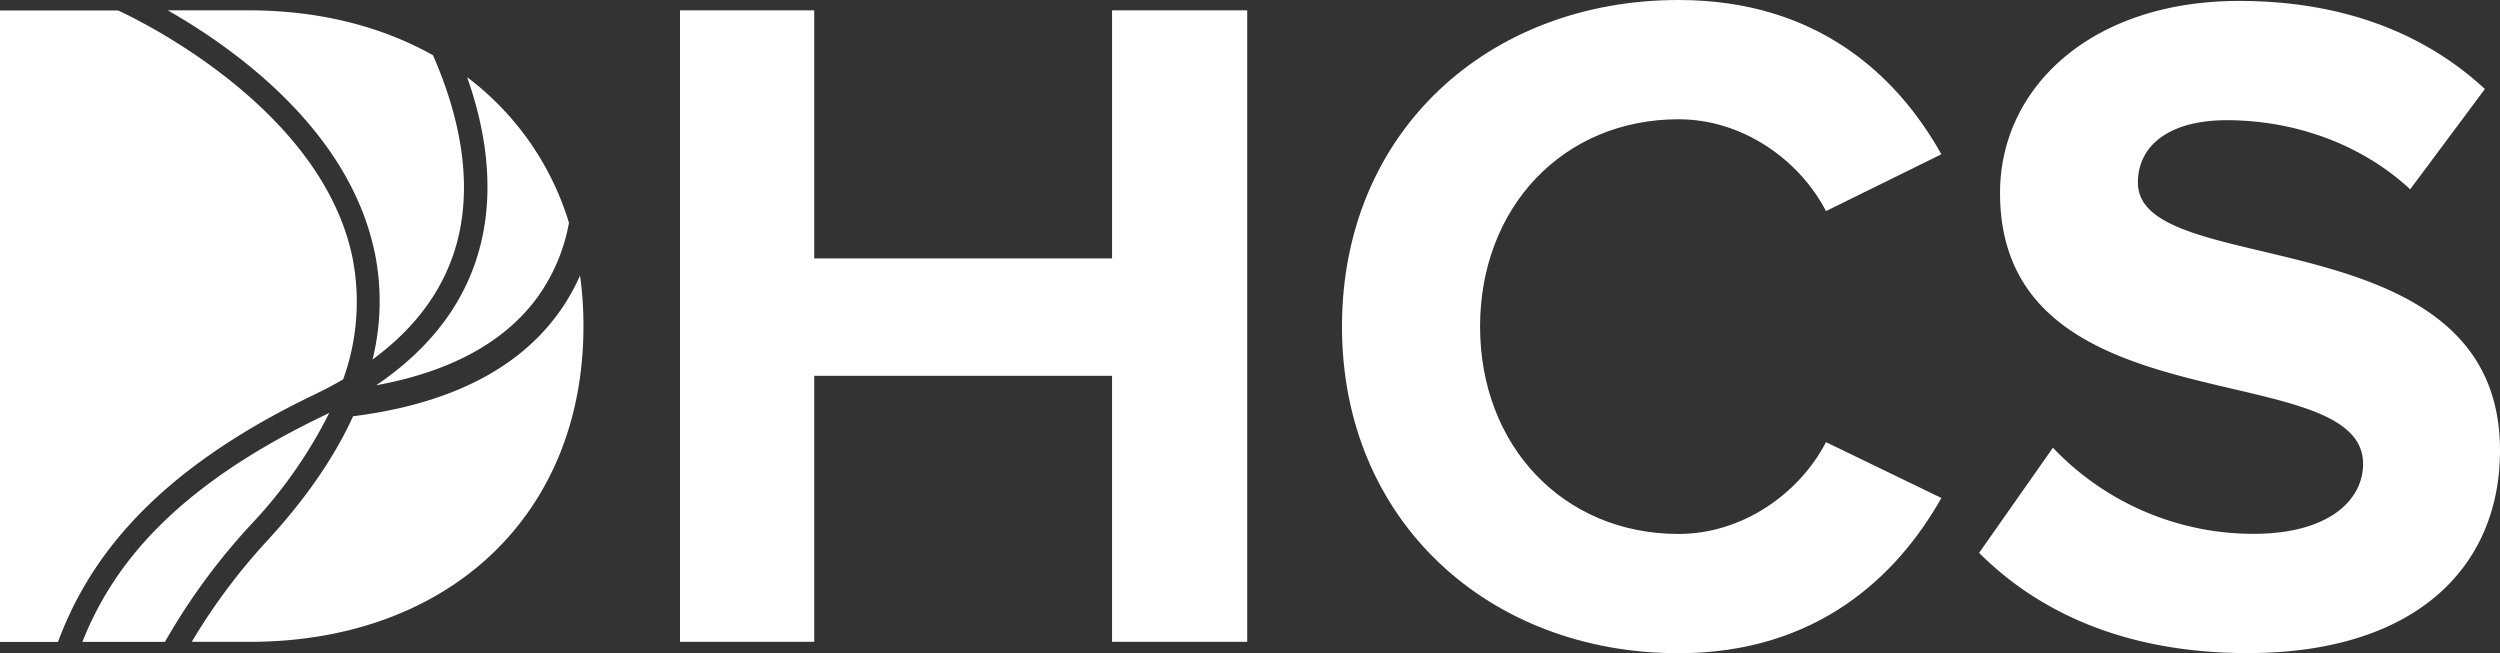
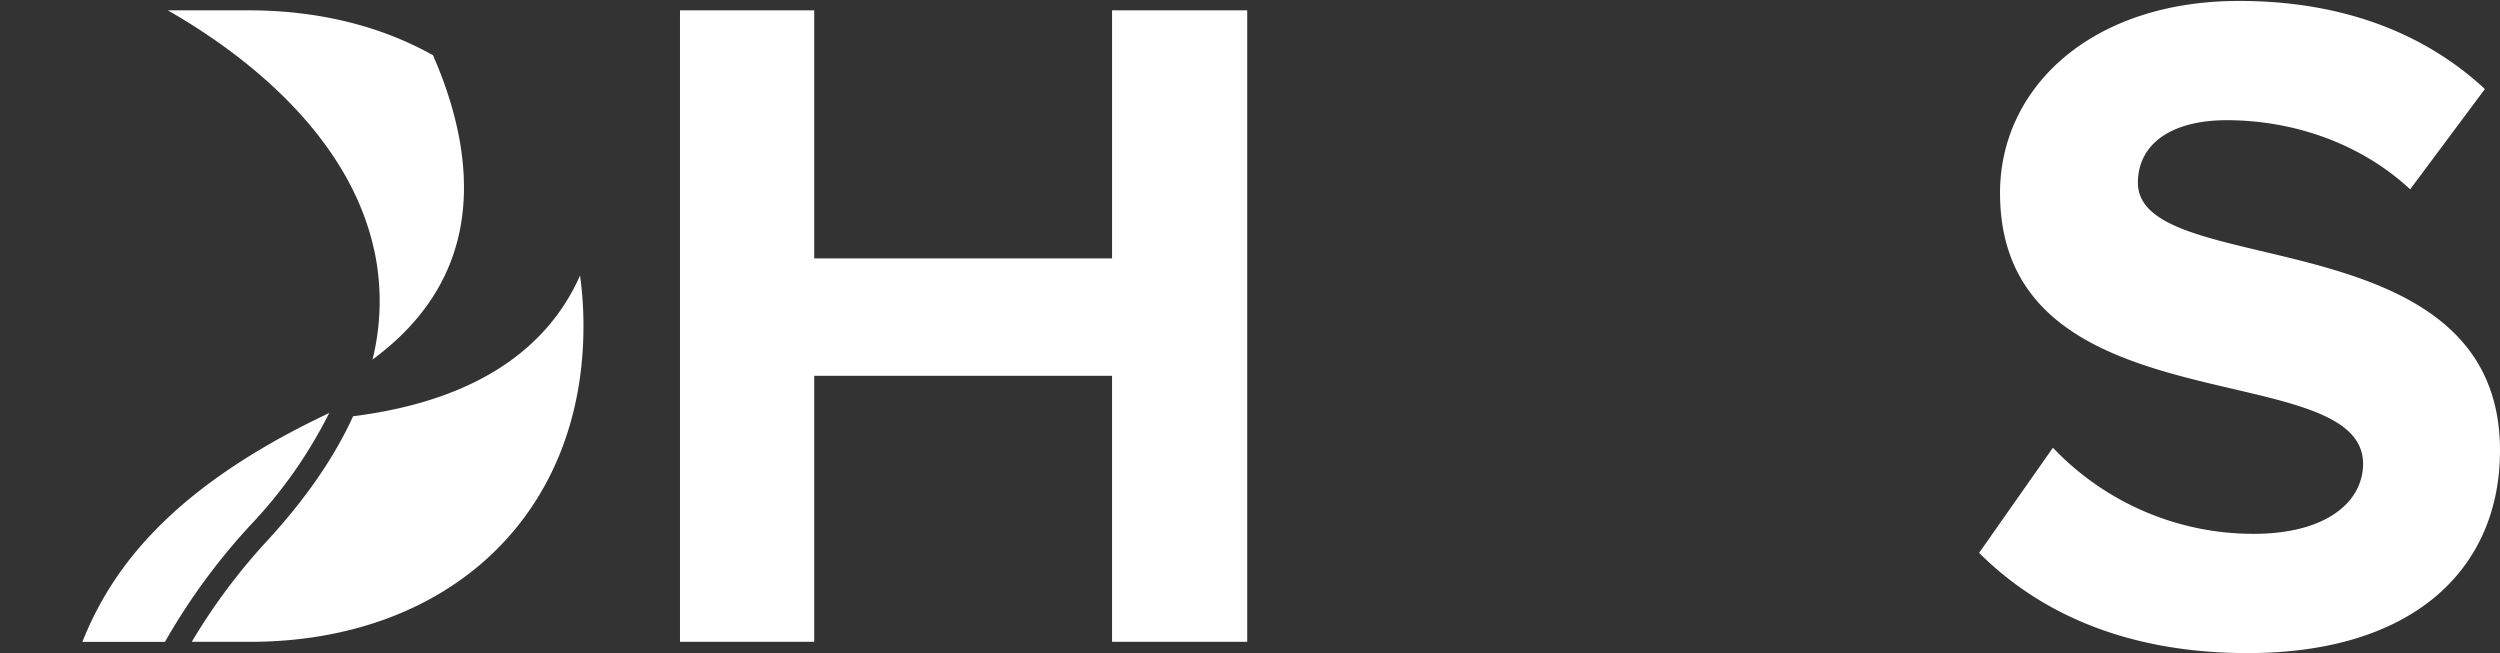
<svg xmlns="http://www.w3.org/2000/svg" width="490" height="128.029" viewBox="0 0 490 128.029">
  <rect x="0" y="0" width="490" height="128.029" fill="#333333" stroke="none" />
  <g id="dhcs" transform="translate(0.01)">
    <path id="Path_1" data-name="Path 1" d="M150.274,124.77V72.634H91.9V124.77H65.59V1H91.9V49.622h58.376V1h26.49V124.77Z" transform="translate(67.678 1.028)" fill="#fff" />
-     <path id="Path_2" data-name="Path 2" d="M129.45,64.015C129.45,25.793,158.171,0,195.412,0c27.058,0,42.8,14.663,51.52,30.24L224.316,41.37c-5.193-10.012-16.308-17.994-28.9-17.994-22.616,0-38.9,17.263-38.9,40.639s16.308,40.639,38.9,40.639c12.6,0,23.711-7.982,28.9-17.994l22.616,10.947c-8.7,15.394-24.462,30.423-51.52,30.423C158.171,128.029,129.45,102.054,129.45,64.015Z" transform="translate(133.568)" fill="#fff" />
    <path id="Path_3" data-name="Path 3" d="M190.94,108.257,205.4,87.663a54.219,54.219,0,0,0,39.289,16.877c14.645,0,21.5-6.5,21.5-13.729,0-21.528-71.155-6.5-71.155-53.068C195.017,17.17,212.806.09,241.892.09c19.634,0,35.942,5.93,48.173,17.263L275.421,37.012c-10-9.281-23.346-13.546-35.942-13.546-11.115,0-17.424,4.834-17.424,12.246,0,19.477,70.972,6.316,70.972,52.5,0,22.645-16.308,39.7-49.471,39.7-23.894,0-40.952-7.982-52.636-19.659Z" transform="translate(196.963 0.093)" fill="#fff" />
    <path id="Path_4" data-name="Path 4" d="M56.367,39.81c-.345.162-.669.345-1.014.507C24.724,54.962,13.467,70.864,7.95,84.7H24.136A124.6,124.6,0,0,1,40.972,61.736,91.294,91.294,0,0,0,56.346,39.81Z" transform="translate(8.186 41.101)" fill="#fff" />
    <path id="Path_5" data-name="Path 5" d="M56.726,48.261a47.613,47.613,0,0,1-.385,21.176c8.823-6.491,14.442-14.4,16.734-23.671,3.164-12.8-.548-26.085-4.888-35.963C58.085,4.124,45.834,1,32.062,1H16.2C28.614,8.059,51.595,24.062,56.706,48.24Z" transform="translate(16.67 1.028)" fill="#fff" />
    <path id="Path_6" data-name="Path 6" d="M90.019,34.43c-8.073,10.771-21.48,17.383-39.877,19.7Q44.665,66.144,33.428,78.4A118.684,118.684,0,0,0,18.52,98.344H29.879c38.539,0,65.414-24.462,65.414-61.885a71.86,71.86,0,0,0-.669-9.919A39.63,39.63,0,0,1,90.019,34.43Z" transform="translate(19.055 27.454)" fill="#fff" />
-     <path id="Path_7" data-name="Path 7" d="M61.632,76.279c1.967-.934,3.854-1.929,5.619-2.965a44.656,44.656,0,0,0,1.785-24.047C62.565,18.639,23.519,1.193,23.113,1.01H-.01V124.78H11.349c5.537-14.745,17.16-32.638,50.263-48.48Z" transform="translate(0 1.039)" fill="#fff" />
-     <path id="Path_8" data-name="Path 8" d="M56.776,40.177c-2.718,11.055-9.614,20.3-20.486,27.667,14.32-2.617,24.827-8.255,31.3-16.835A35.767,35.767,0,0,0,74.078,36,56.054,56.054,0,0,0,54.119,7.46c3.387,9.594,5.5,21.2,2.657,32.738Z" transform="translate(37.43 7.671)" fill="#fff" />
  </g>
</svg>